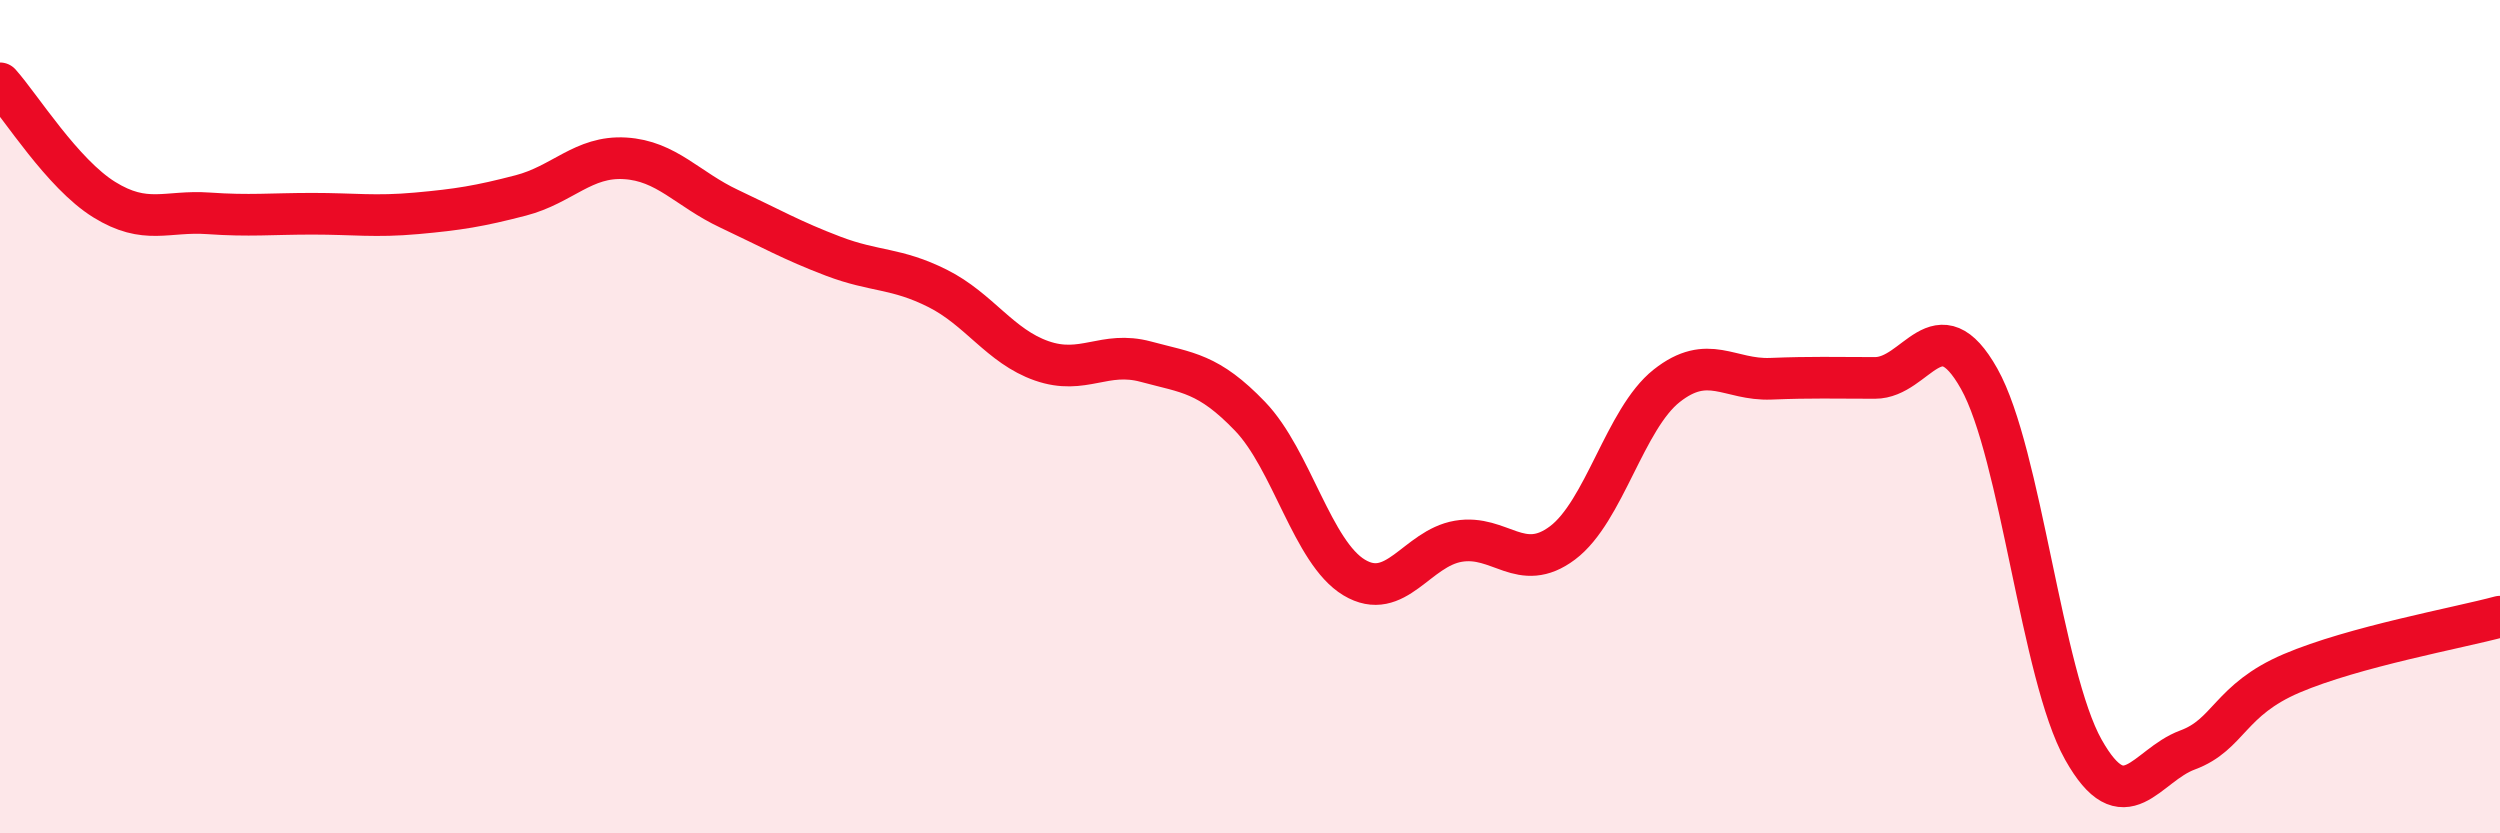
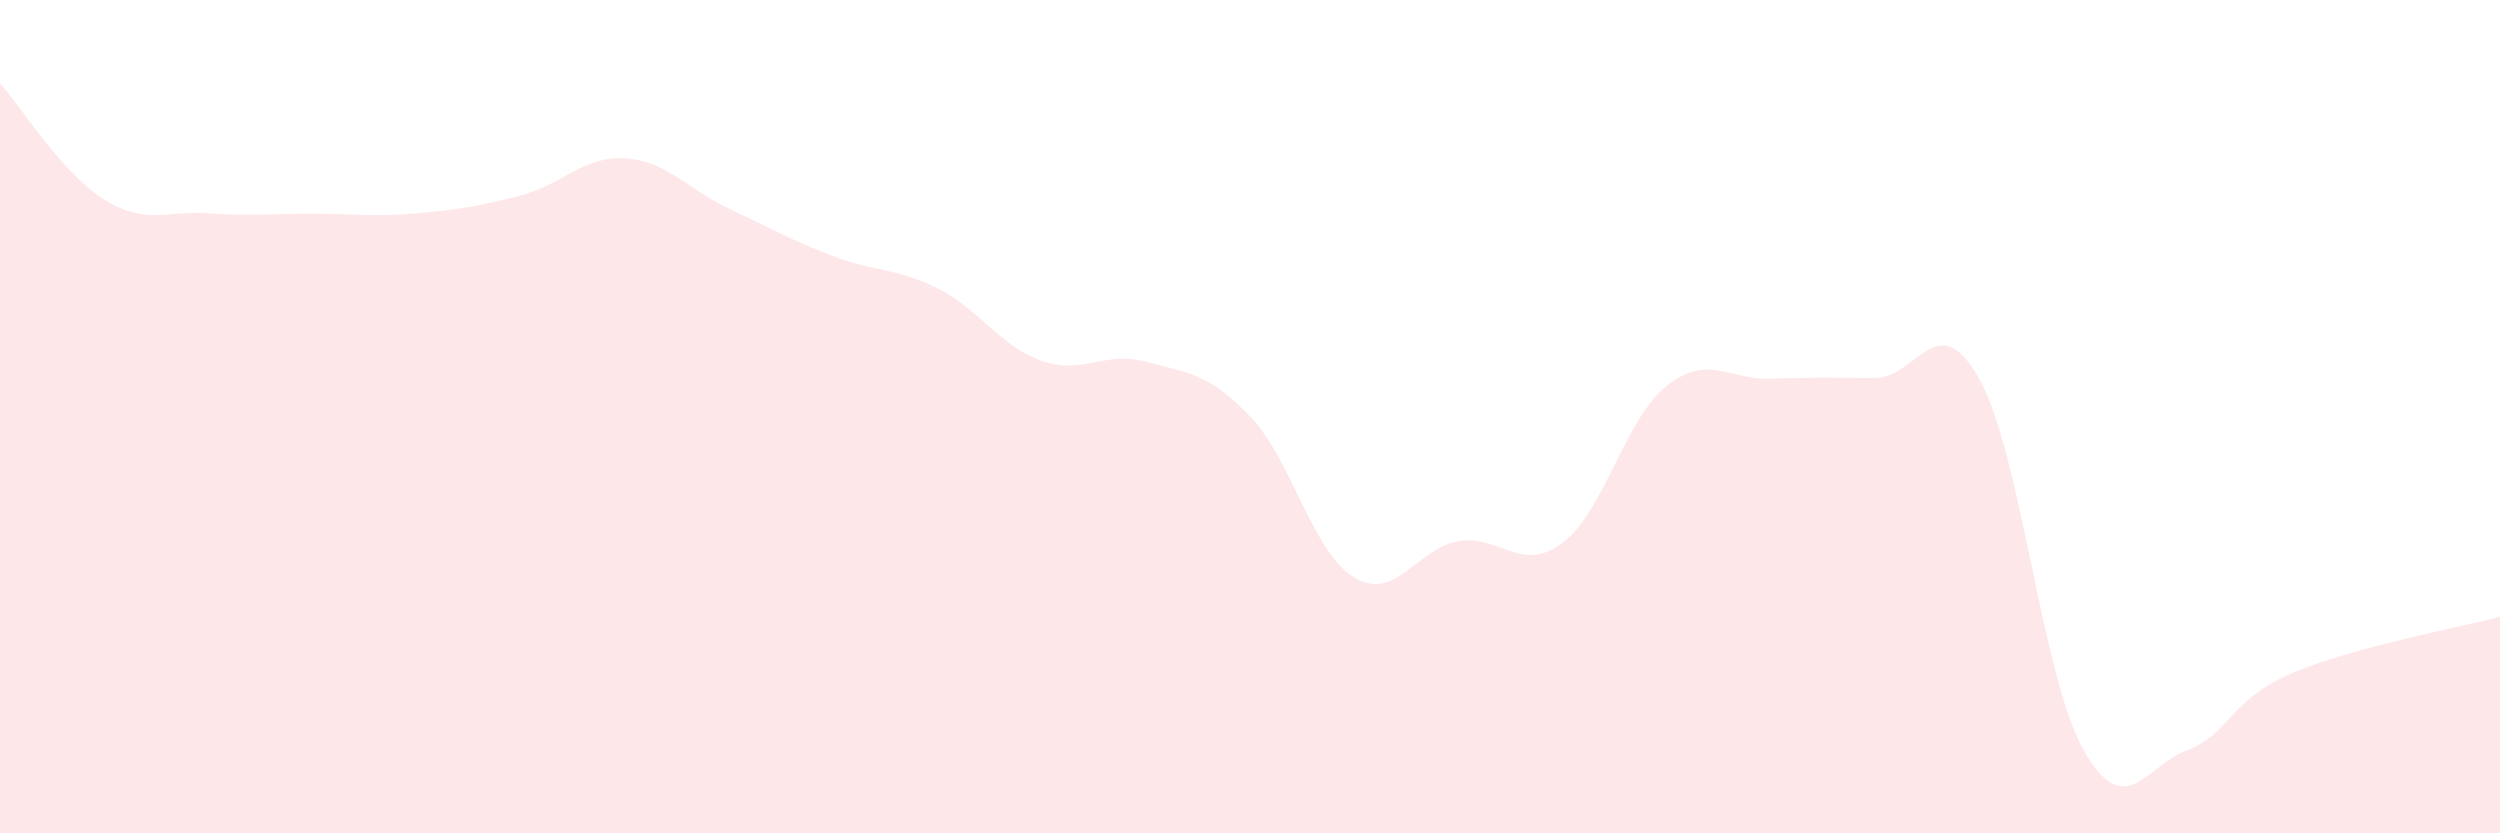
<svg xmlns="http://www.w3.org/2000/svg" width="60" height="20" viewBox="0 0 60 20">
  <path d="M 0,2 C 0.5,2.56 1.5,4.17 2.5,4.79 C 3.5,5.41 4,5.05 5,5.12 C 6,5.19 6.5,5.13 7.5,5.13 C 8.5,5.13 9,5.21 10,5.12 C 11,5.03 11.5,4.95 12.5,4.69 C 13.5,4.43 14,3.74 15,3.8 C 16,3.86 16.5,4.54 17.5,5.01 C 18.5,5.48 19,5.77 20,6.15 C 21,6.53 21.5,6.42 22.5,6.92 C 23.5,7.42 24,8.31 25,8.66 C 26,9.01 26.5,8.41 27.5,8.68 C 28.5,8.95 29,8.95 30,9.99 C 31,11.03 31.5,13.26 32.5,13.86 C 33.5,14.46 34,13.16 35,12.99 C 36,12.82 36.5,13.78 37.5,13.03 C 38.5,12.28 39,10.05 40,9.26 C 41,8.47 41.5,9.13 42.5,9.09 C 43.5,9.05 44,9.07 45,9.07 C 46,9.07 46.5,7.31 47.5,9.09 C 48.5,10.87 49,16.21 50,17.99 C 51,19.77 51.5,18.37 52.5,18 C 53.5,17.63 53.5,16.8 55,16.16 C 56.5,15.52 59,15.07 60,14.8L60 20L0 20Z" fill="#EB0A25" opacity="0.1" stroke-linecap="round" stroke-linejoin="round" />
-   <path d="M 0,2 C 0.5,2.56 1.5,4.17 2.5,4.79 C 3.5,5.41 4,5.05 5,5.12 C 6,5.19 6.5,5.13 7.5,5.13 C 8.5,5.13 9,5.21 10,5.12 C 11,5.03 11.5,4.95 12.5,4.69 C 13.5,4.43 14,3.74 15,3.8 C 16,3.86 16.5,4.54 17.5,5.01 C 18.5,5.48 19,5.77 20,6.15 C 21,6.53 21.5,6.42 22.5,6.92 C 23.5,7.42 24,8.31 25,8.66 C 26,9.01 26.5,8.41 27.5,8.68 C 28.5,8.95 29,8.95 30,9.99 C 31,11.03 31.5,13.26 32.5,13.86 C 33.5,14.46 34,13.16 35,12.99 C 36,12.82 36.5,13.78 37.5,13.03 C 38.5,12.28 39,10.05 40,9.26 C 41,8.47 41.5,9.13 42.5,9.09 C 43.5,9.05 44,9.07 45,9.07 C 46,9.07 46.5,7.31 47.5,9.09 C 48.5,10.87 49,16.21 50,17.99 C 51,19.77 51.5,18.37 52.5,18 C 53.5,17.63 53.5,16.8 55,16.16 C 56.5,15.52 59,15.07 60,14.8" stroke="#EB0A25" stroke-width="1" fill="none" stroke-linecap="round" stroke-linejoin="round" />
</svg>